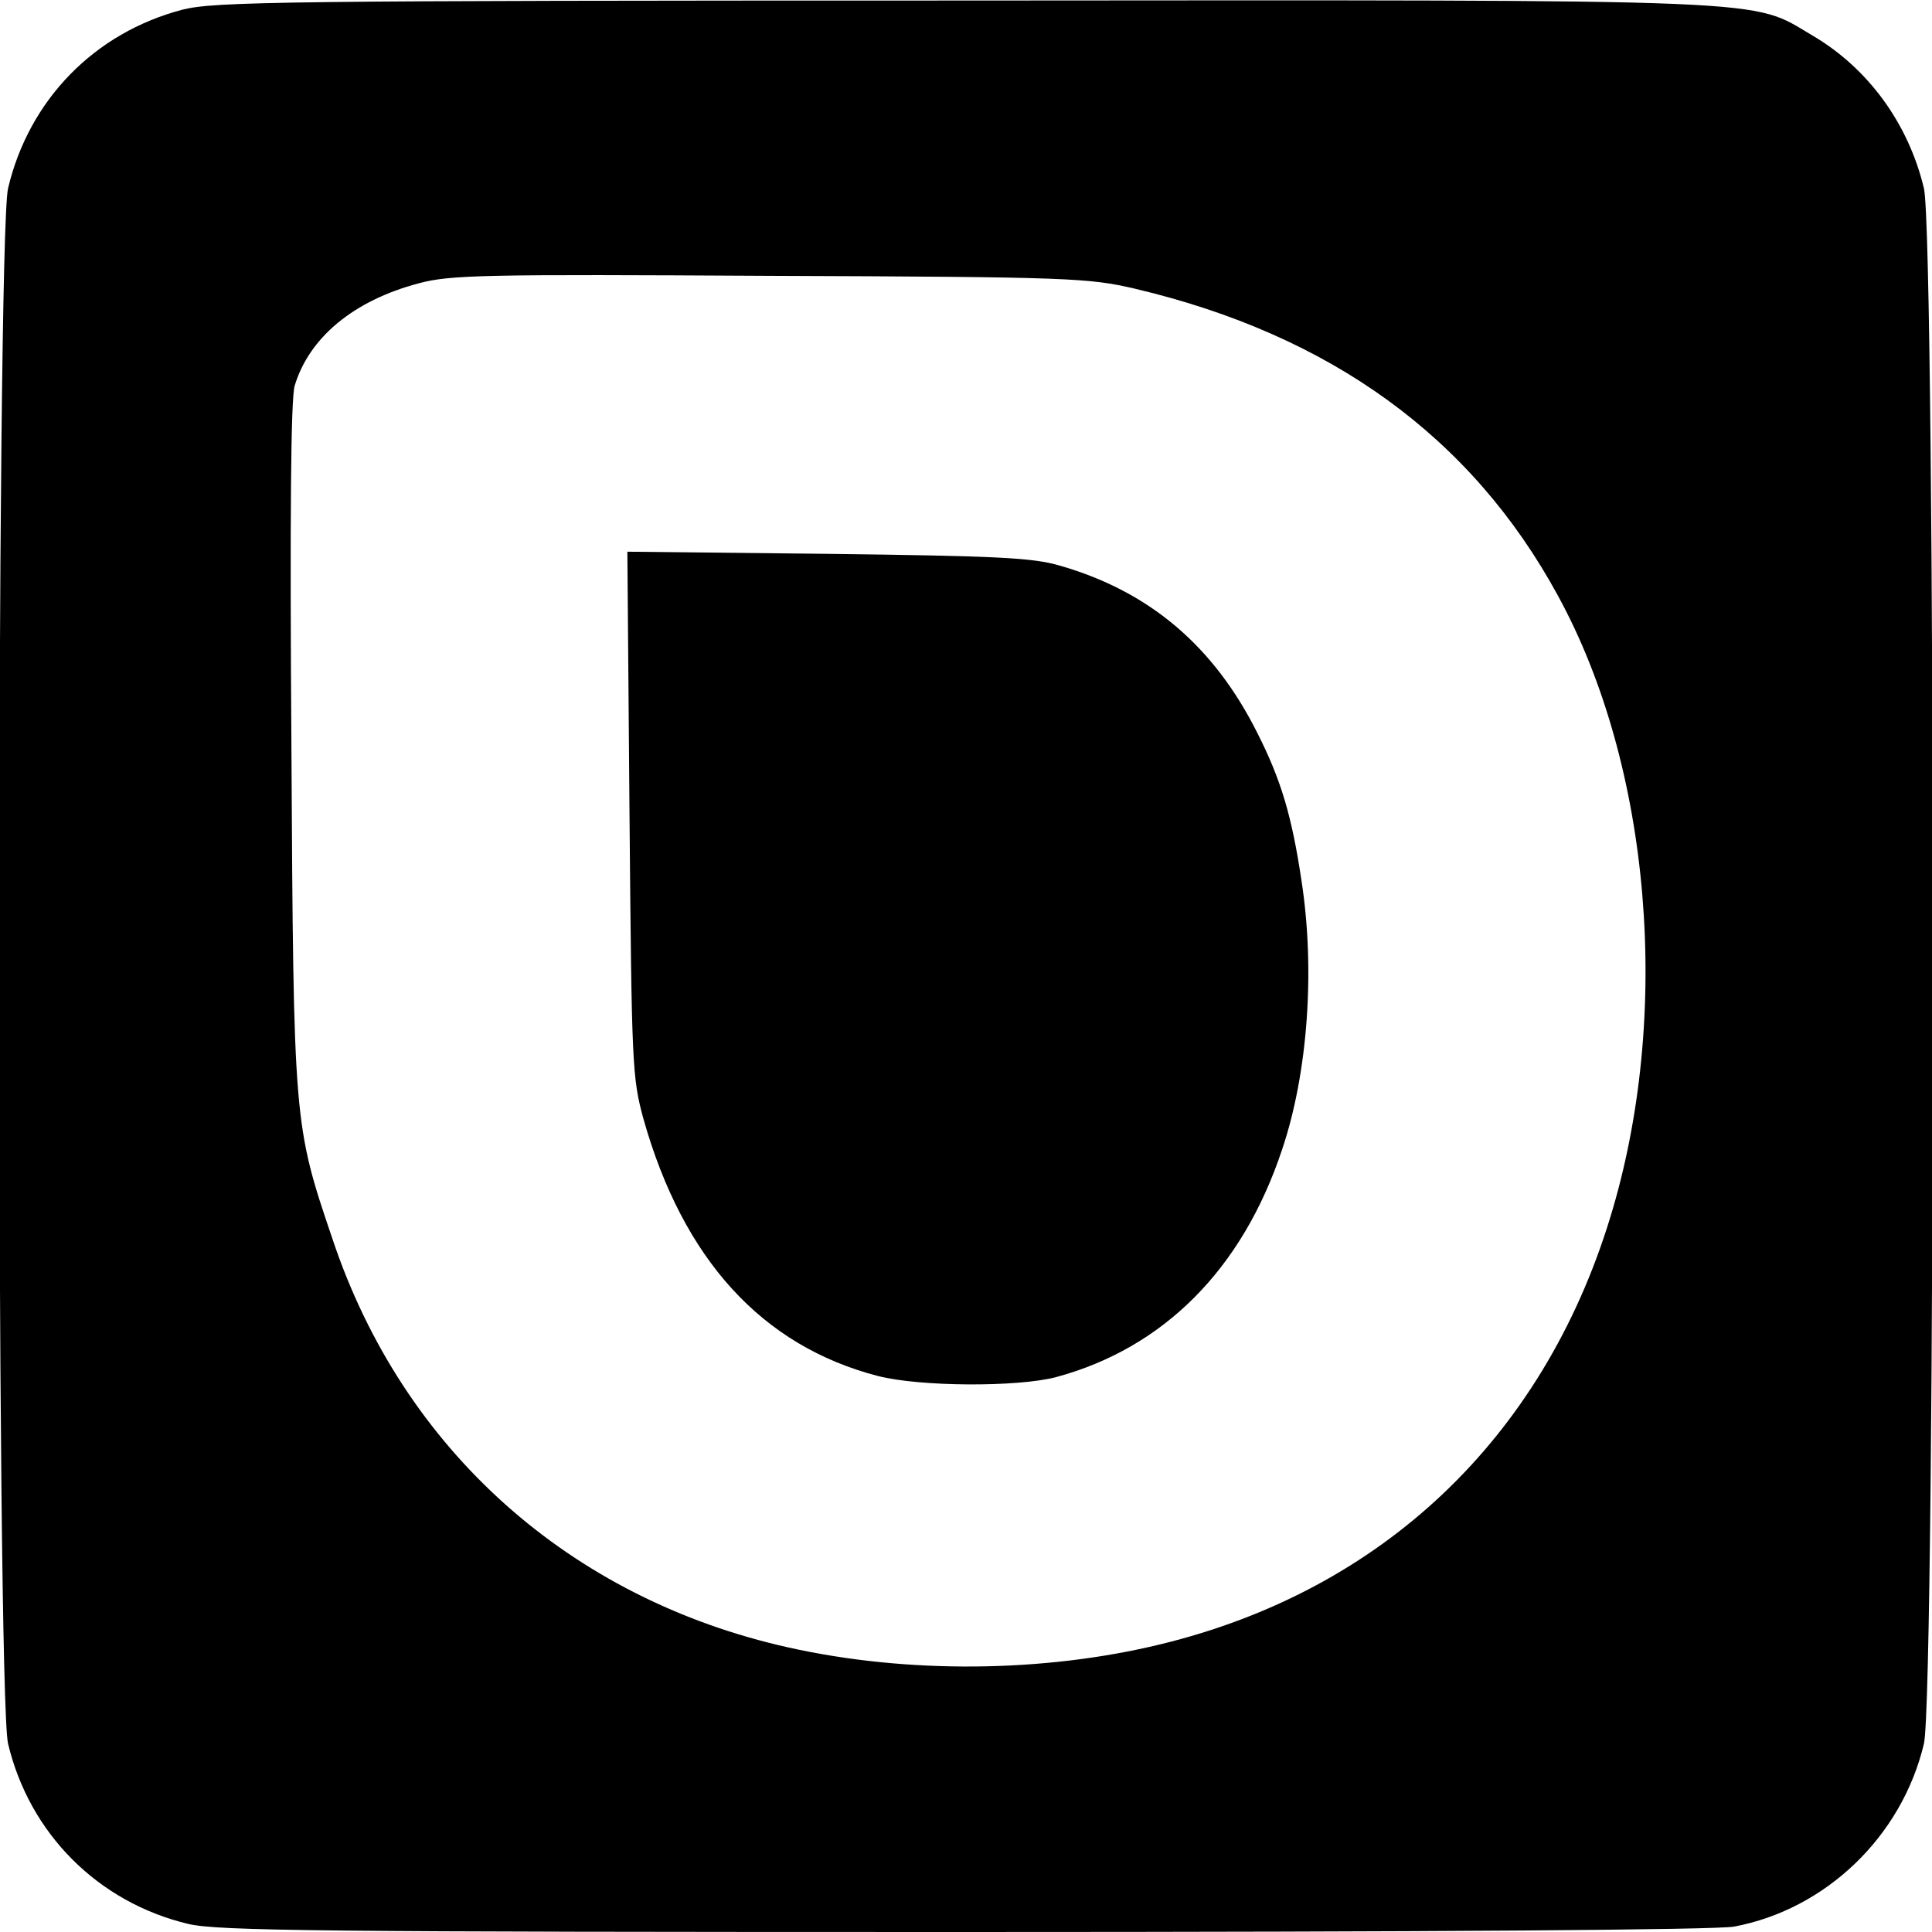
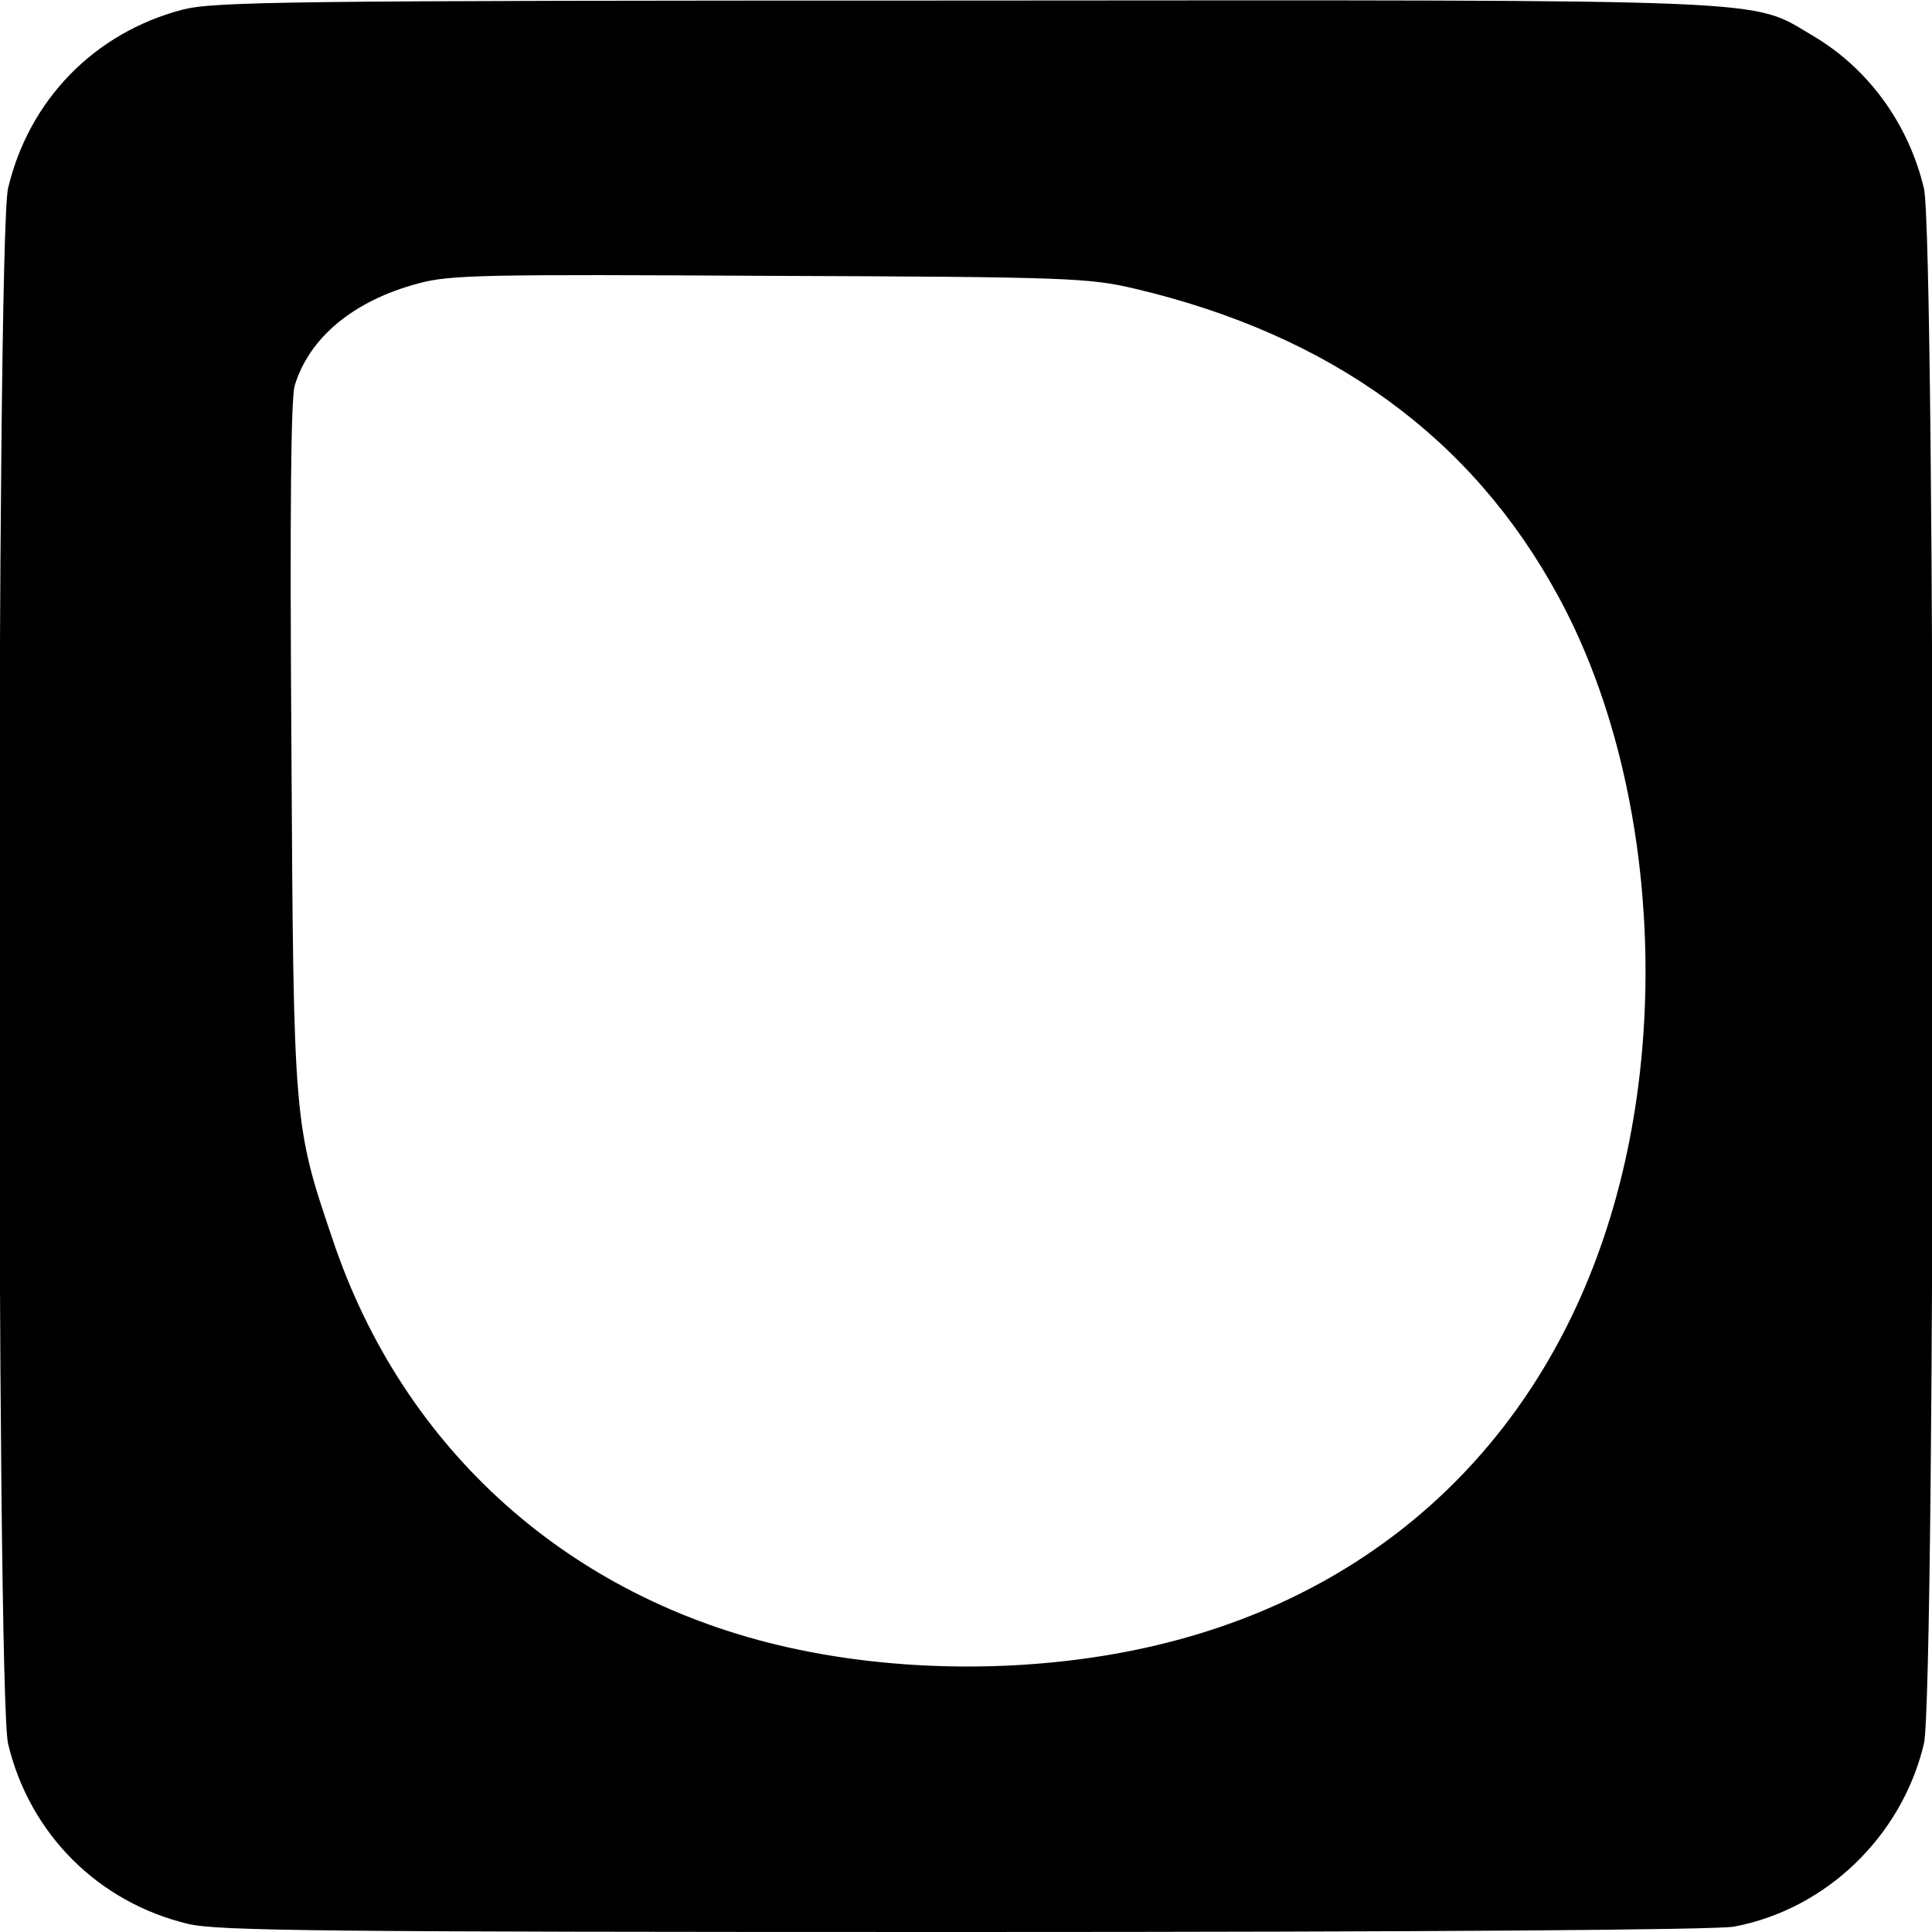
<svg xmlns="http://www.w3.org/2000/svg" version="1.0" width="360pt" height="360pt" viewBox="0 0 360 360" preserveAspectRatio="xMidYMid meet">
  <g transform="translate(0,360) scale(0.1,-0.1)" fill="#000000" stroke="none">
    <path d="M340 3582 c-164 -43 -286 -168 -325 -333 -22 -97 -22 -2801 0 -2898 40 -168 168 -296 336 -336 55 -13 248 -15 1445 -15 884 0 1401 4 1435 10 171 32 313 168 354 341 22 97 22 2801 0 2898 -29 121 -104 224 -208 285 -117 69 -44 66 -1584 65 -1273 0 -1393 -2 -1453 -17z m1775 -520 c364 -86 627 -276 788 -572 174 -318 213 -783 97 -1160 -126 -411 -425 -694 -838 -794 -218 -53 -472 -55 -692 -6 -409 91 -719 369 -850 760 -73 215 -73 216 -77 920 -3 433 -1 646 6 671 27 90 110 159 231 191 59 16 122 17 655 14 561 -2 594 -4 680 -24z" />
-     <path d="M1173 2083 c4 -469 5 -491 26 -568 74 -262 221 -423 437 -479 78 -20 260 -21 332 -2 200 54 347 201 421 424 48 142 62 335 36 502 -18 120 -38 187 -82 274 -81 162 -201 264 -368 312 -51 15 -117 18 -433 22 l-373 4 4 -489z" />
  </g>
</svg>